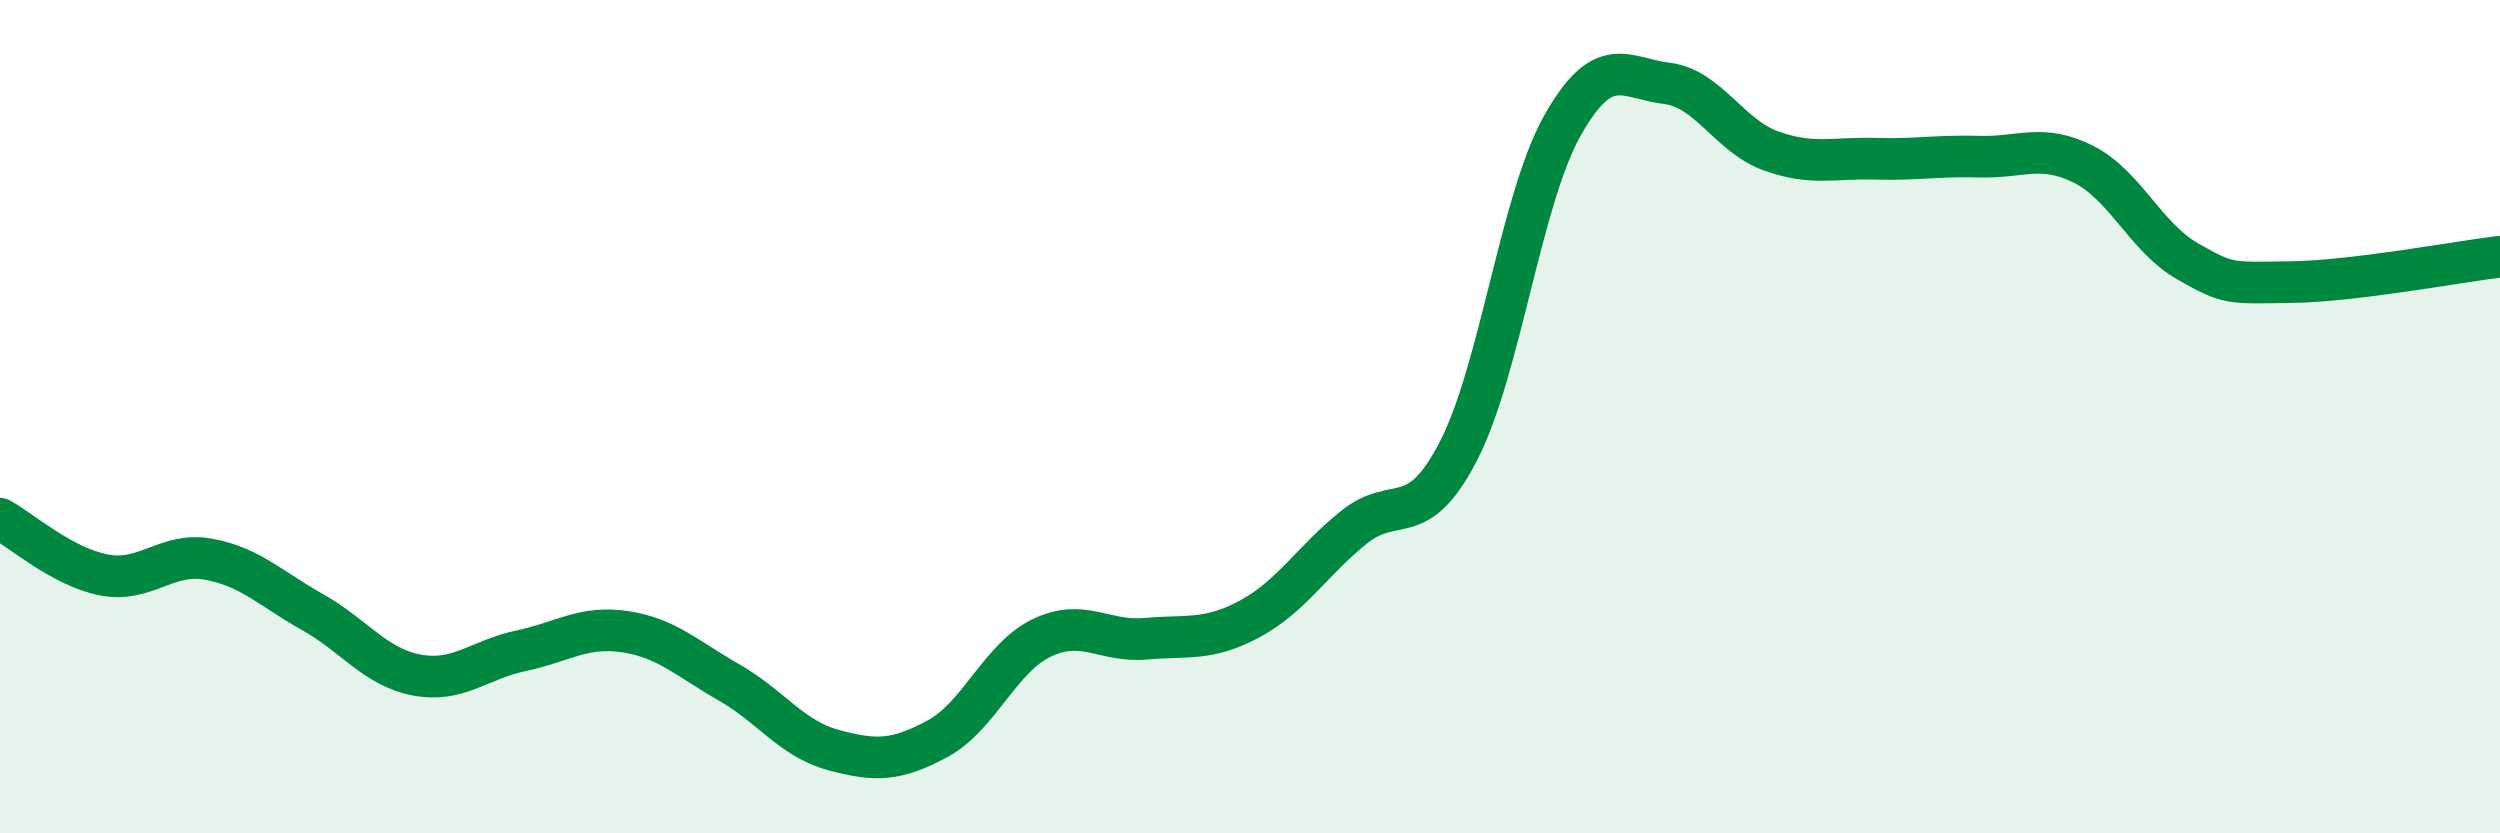
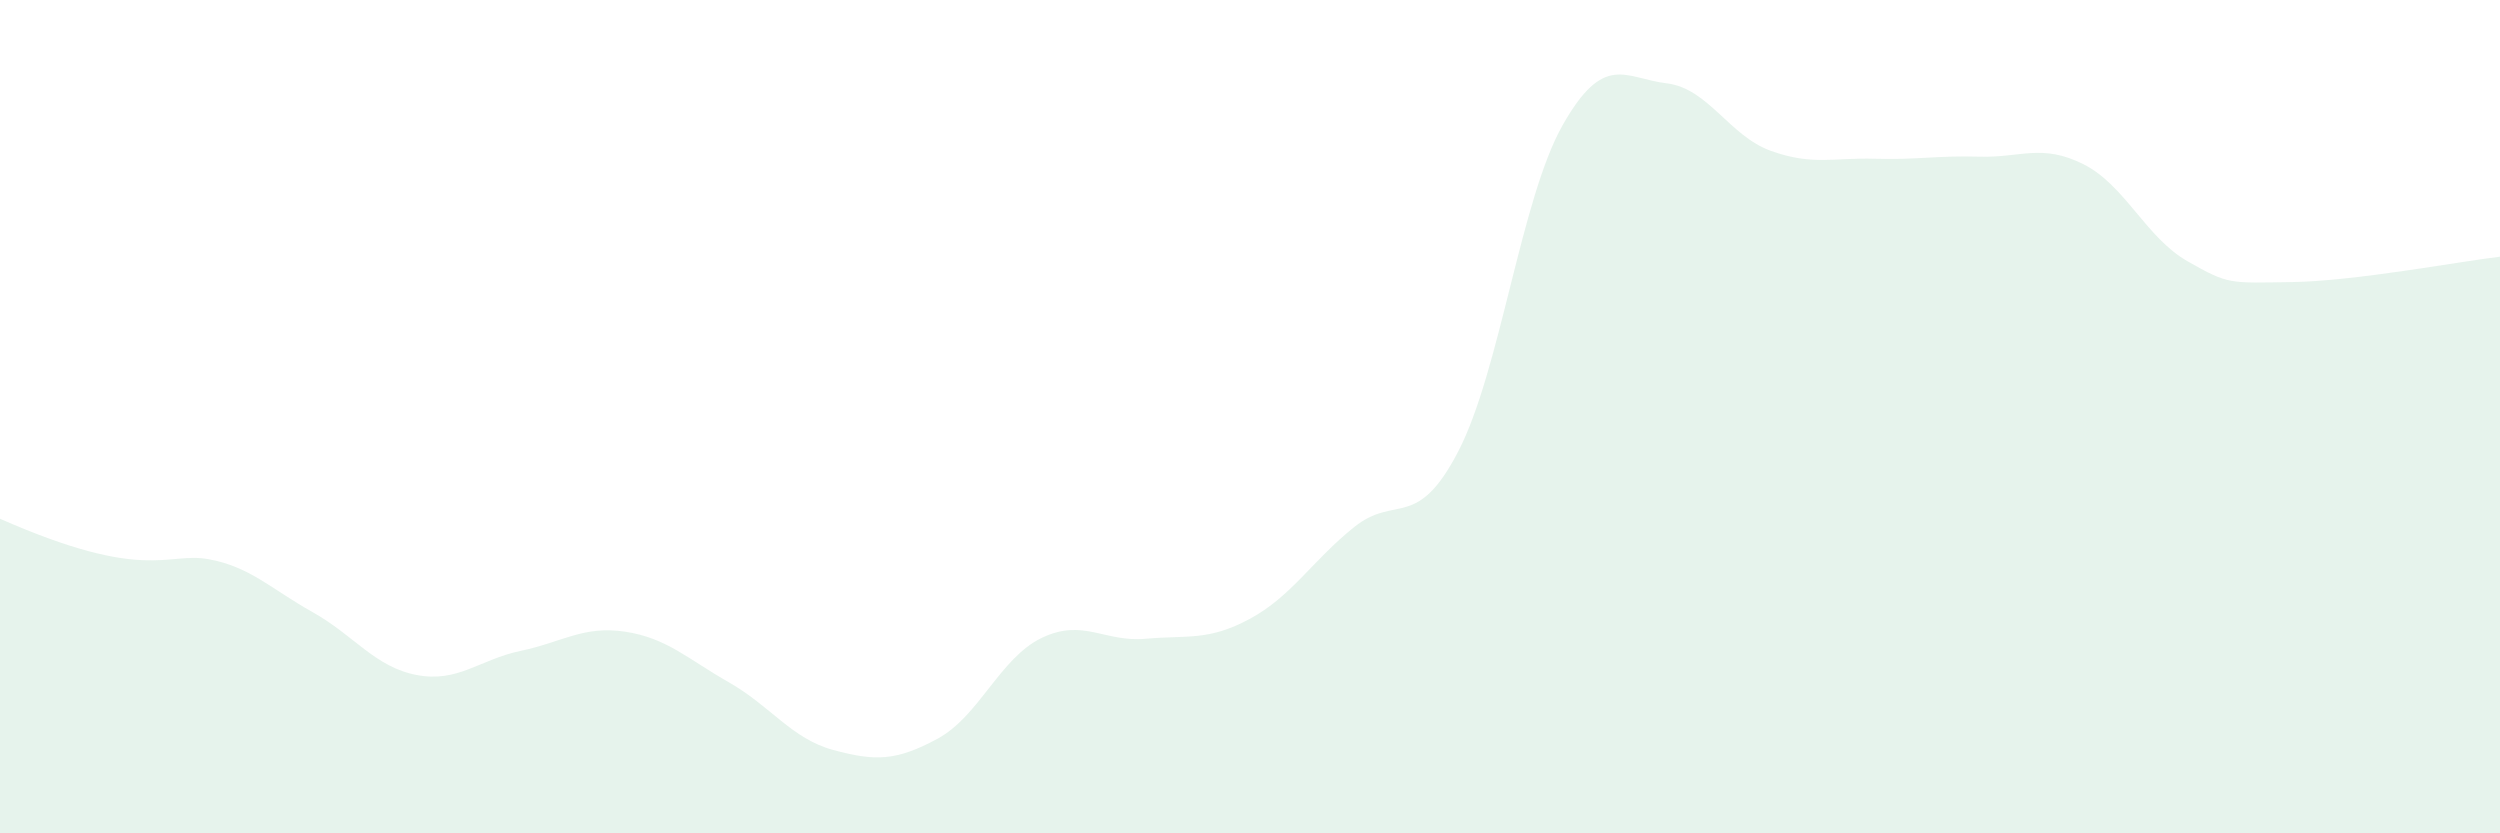
<svg xmlns="http://www.w3.org/2000/svg" width="60" height="20" viewBox="0 0 60 20">
-   <path d="M 0,12.45 C 0.5,12.72 1.5,13.61 2.5,13.8 C 3.5,13.99 4,13.24 5,13.42 C 6,13.6 6.5,14.13 7.5,14.69 C 8.5,15.25 9,16.01 10,16.2 C 11,16.39 11.5,15.83 12.5,15.62 C 13.5,15.41 14,15.01 15,15.16 C 16,15.31 16.5,15.81 17.5,16.38 C 18.5,16.95 19,17.73 20,18 C 21,18.27 21.5,18.27 22.5,17.73 C 23.5,17.19 24,15.79 25,15.31 C 26,14.83 26.5,15.42 27.5,15.33 C 28.5,15.24 29,15.39 30,14.85 C 31,14.31 31.5,13.45 32.5,12.65 C 33.5,11.85 34,12.76 35,10.83 C 36,8.9 36.5,4.78 37.5,3.01 C 38.5,1.24 39,1.88 40,2 C 41,2.12 41.5,3.26 42.5,3.62 C 43.5,3.98 44,3.78 45,3.81 C 46,3.84 46.5,3.73 47.5,3.76 C 48.5,3.79 49,3.44 50,3.94 C 51,4.44 51.5,5.7 52.5,6.27 C 53.5,6.84 53.5,6.79 55,6.77 C 56.5,6.75 59,6.28 60,6.16L60 20L0 20Z" fill="#008740" opacity="0.1" stroke-linecap="round" stroke-linejoin="round" />
-   <path d="M 0,12.45 C 0.5,12.72 1.5,13.61 2.5,13.8 C 3.5,13.99 4,13.24 5,13.42 C 6,13.6 6.5,14.13 7.5,14.69 C 8.5,15.25 9,16.01 10,16.2 C 11,16.39 11.5,15.83 12.5,15.62 C 13.5,15.41 14,15.01 15,15.16 C 16,15.31 16.5,15.81 17.5,16.38 C 18.5,16.95 19,17.73 20,18 C 21,18.27 21.5,18.27 22.5,17.73 C 23.5,17.19 24,15.79 25,15.31 C 26,14.83 26.5,15.42 27.5,15.33 C 28.5,15.24 29,15.39 30,14.85 C 31,14.31 31.5,13.45 32.5,12.65 C 33.5,11.85 34,12.76 35,10.83 C 36,8.9 36.5,4.78 37.5,3.01 C 38.5,1.24 39,1.88 40,2 C 41,2.12 41.5,3.26 42.5,3.62 C 43.5,3.98 44,3.78 45,3.81 C 46,3.84 46.5,3.73 47.5,3.76 C 48.5,3.79 49,3.44 50,3.94 C 51,4.44 51.5,5.7 52.5,6.27 C 53.5,6.84 53.5,6.79 55,6.77 C 56.5,6.75 59,6.28 60,6.16" stroke="#008740" stroke-width="1" fill="none" stroke-linecap="round" stroke-linejoin="round" />
+   <path d="M 0,12.45 C 3.5,13.99 4,13.24 5,13.42 C 6,13.6 6.5,14.13 7.5,14.69 C 8.5,15.25 9,16.01 10,16.2 C 11,16.39 11.5,15.83 12.5,15.62 C 13.5,15.41 14,15.01 15,15.16 C 16,15.31 16.5,15.81 17.5,16.38 C 18.5,16.95 19,17.73 20,18 C 21,18.27 21.5,18.27 22.5,17.73 C 23.5,17.19 24,15.79 25,15.31 C 26,14.83 26.5,15.42 27.5,15.33 C 28.5,15.24 29,15.39 30,14.85 C 31,14.31 31.5,13.45 32.5,12.65 C 33.5,11.85 34,12.76 35,10.83 C 36,8.9 36.5,4.78 37.5,3.01 C 38.5,1.24 39,1.88 40,2 C 41,2.12 41.5,3.26 42.5,3.62 C 43.5,3.98 44,3.78 45,3.81 C 46,3.84 46.5,3.73 47.5,3.76 C 48.5,3.79 49,3.44 50,3.94 C 51,4.44 51.5,5.7 52.5,6.27 C 53.5,6.84 53.5,6.79 55,6.77 C 56.5,6.75 59,6.28 60,6.16L60 20L0 20Z" fill="#008740" opacity="0.1" stroke-linecap="round" stroke-linejoin="round" />
</svg>